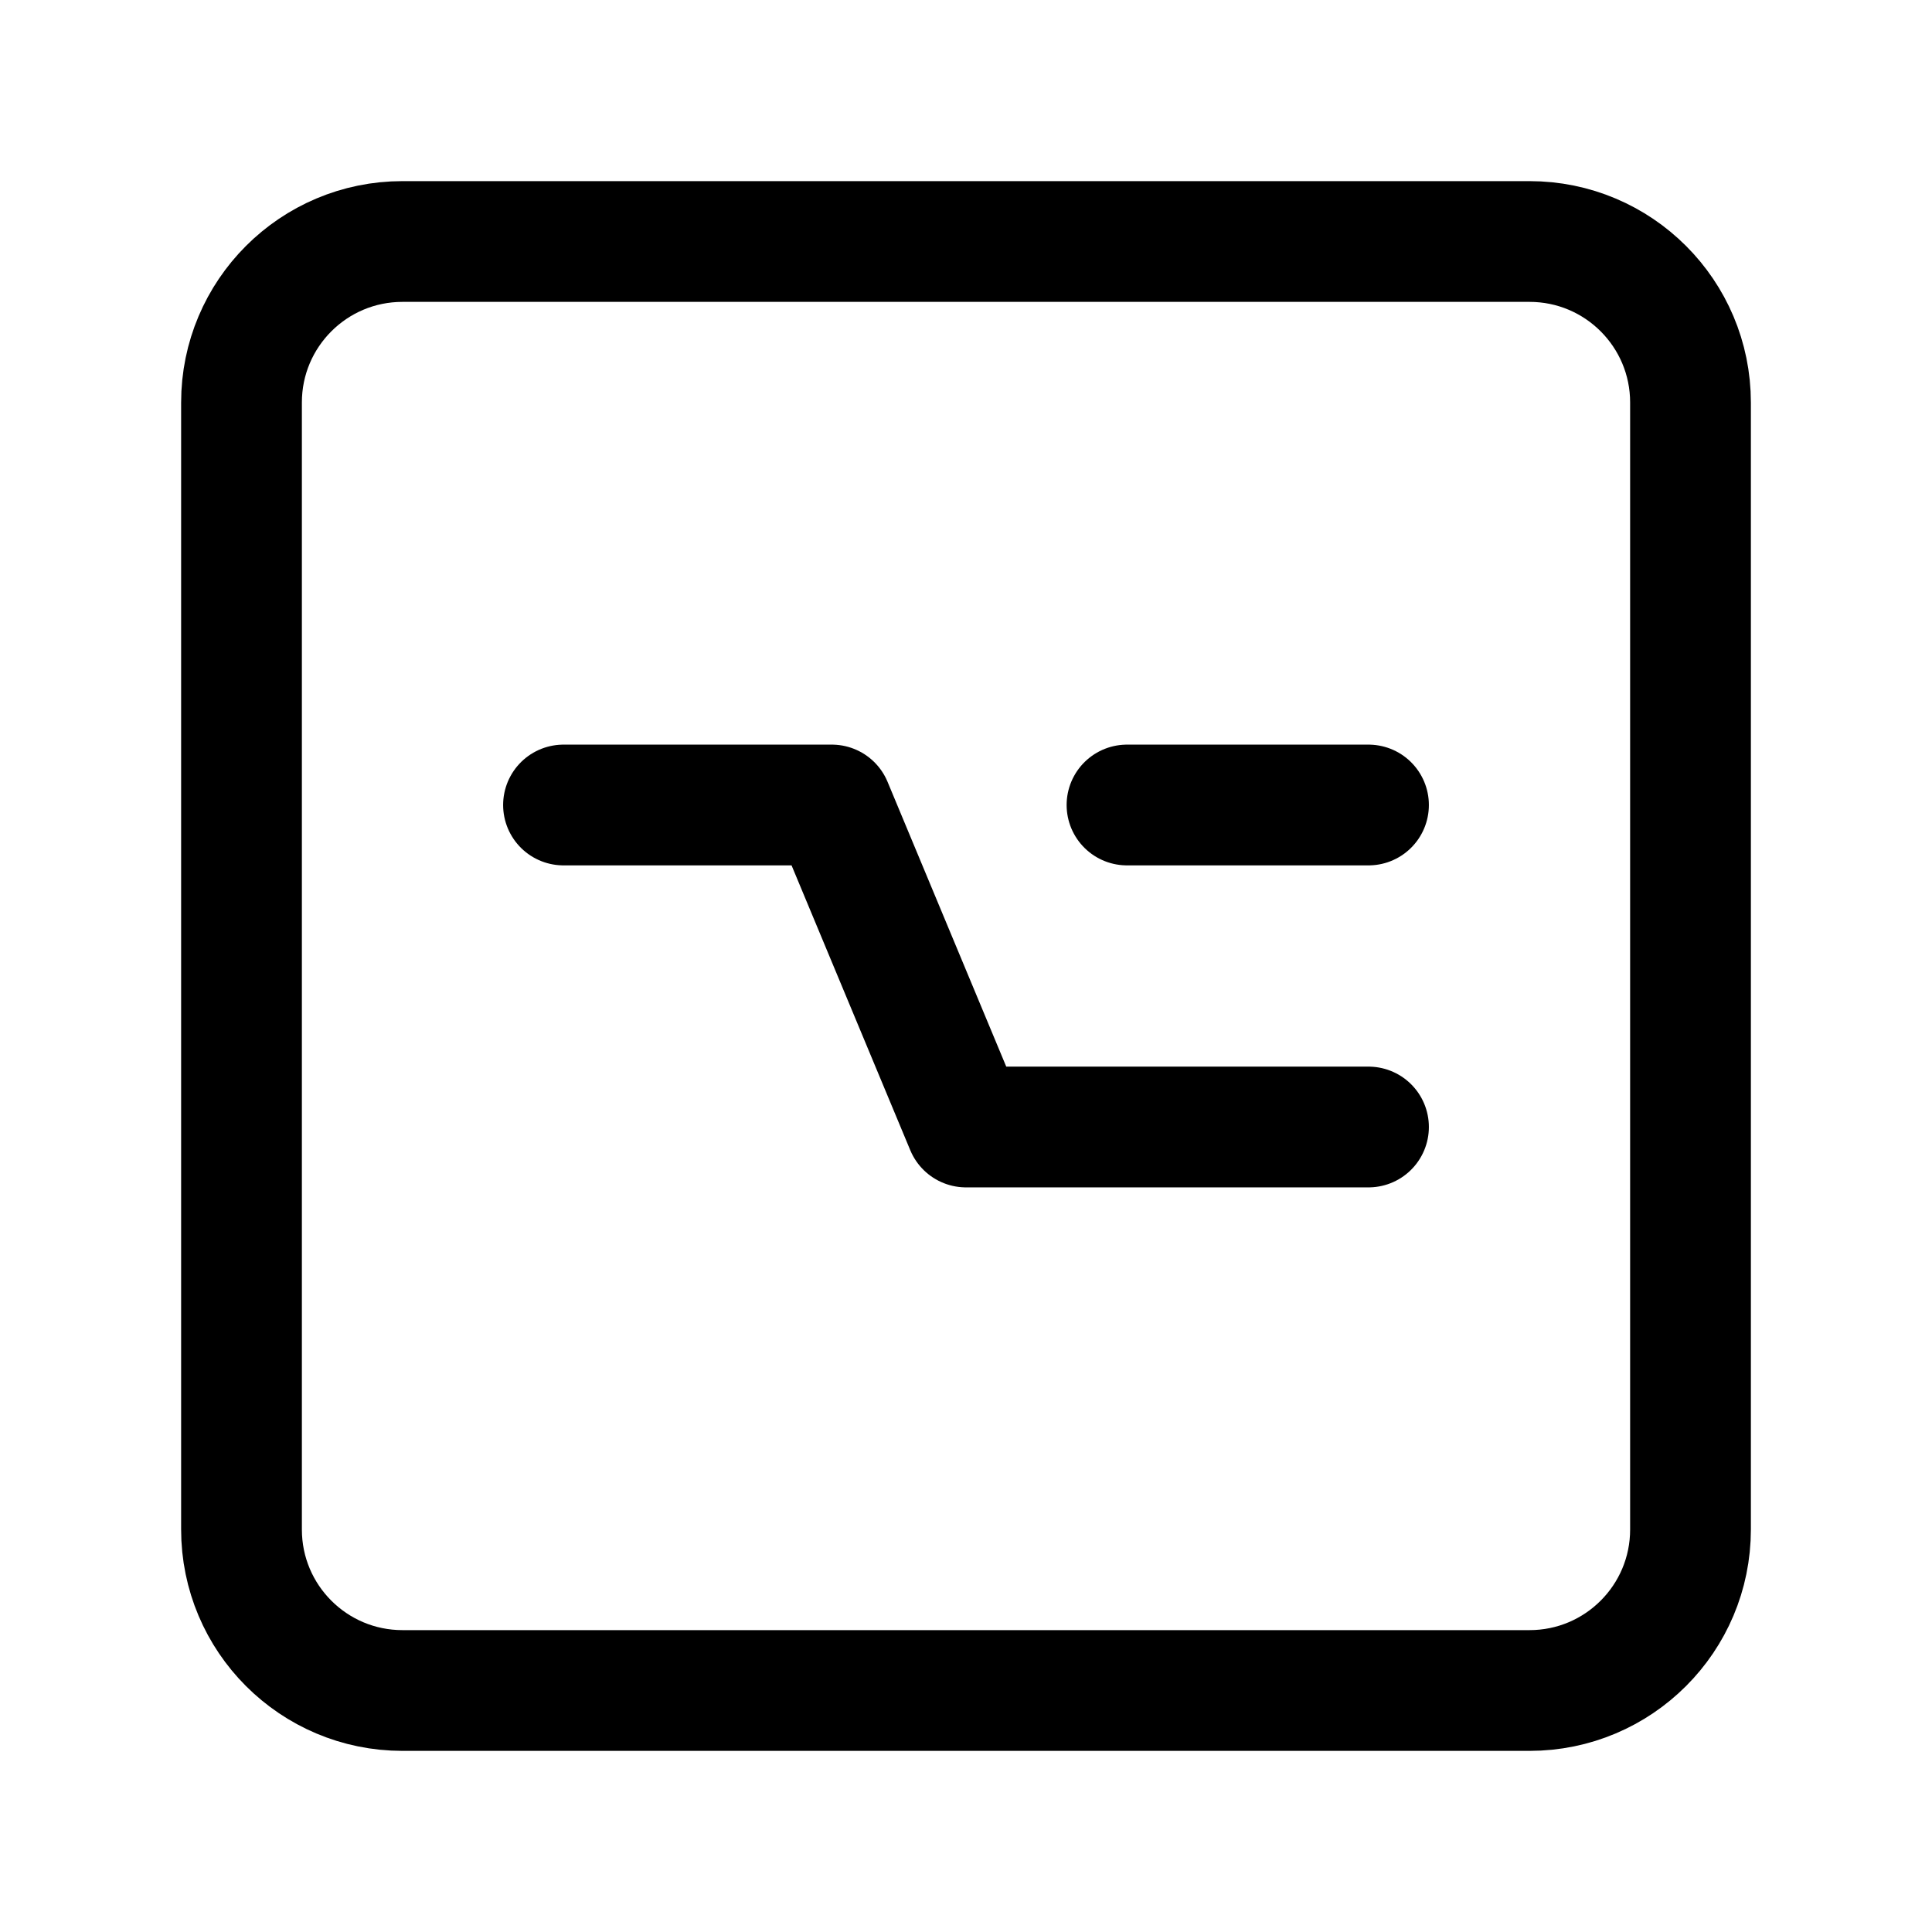
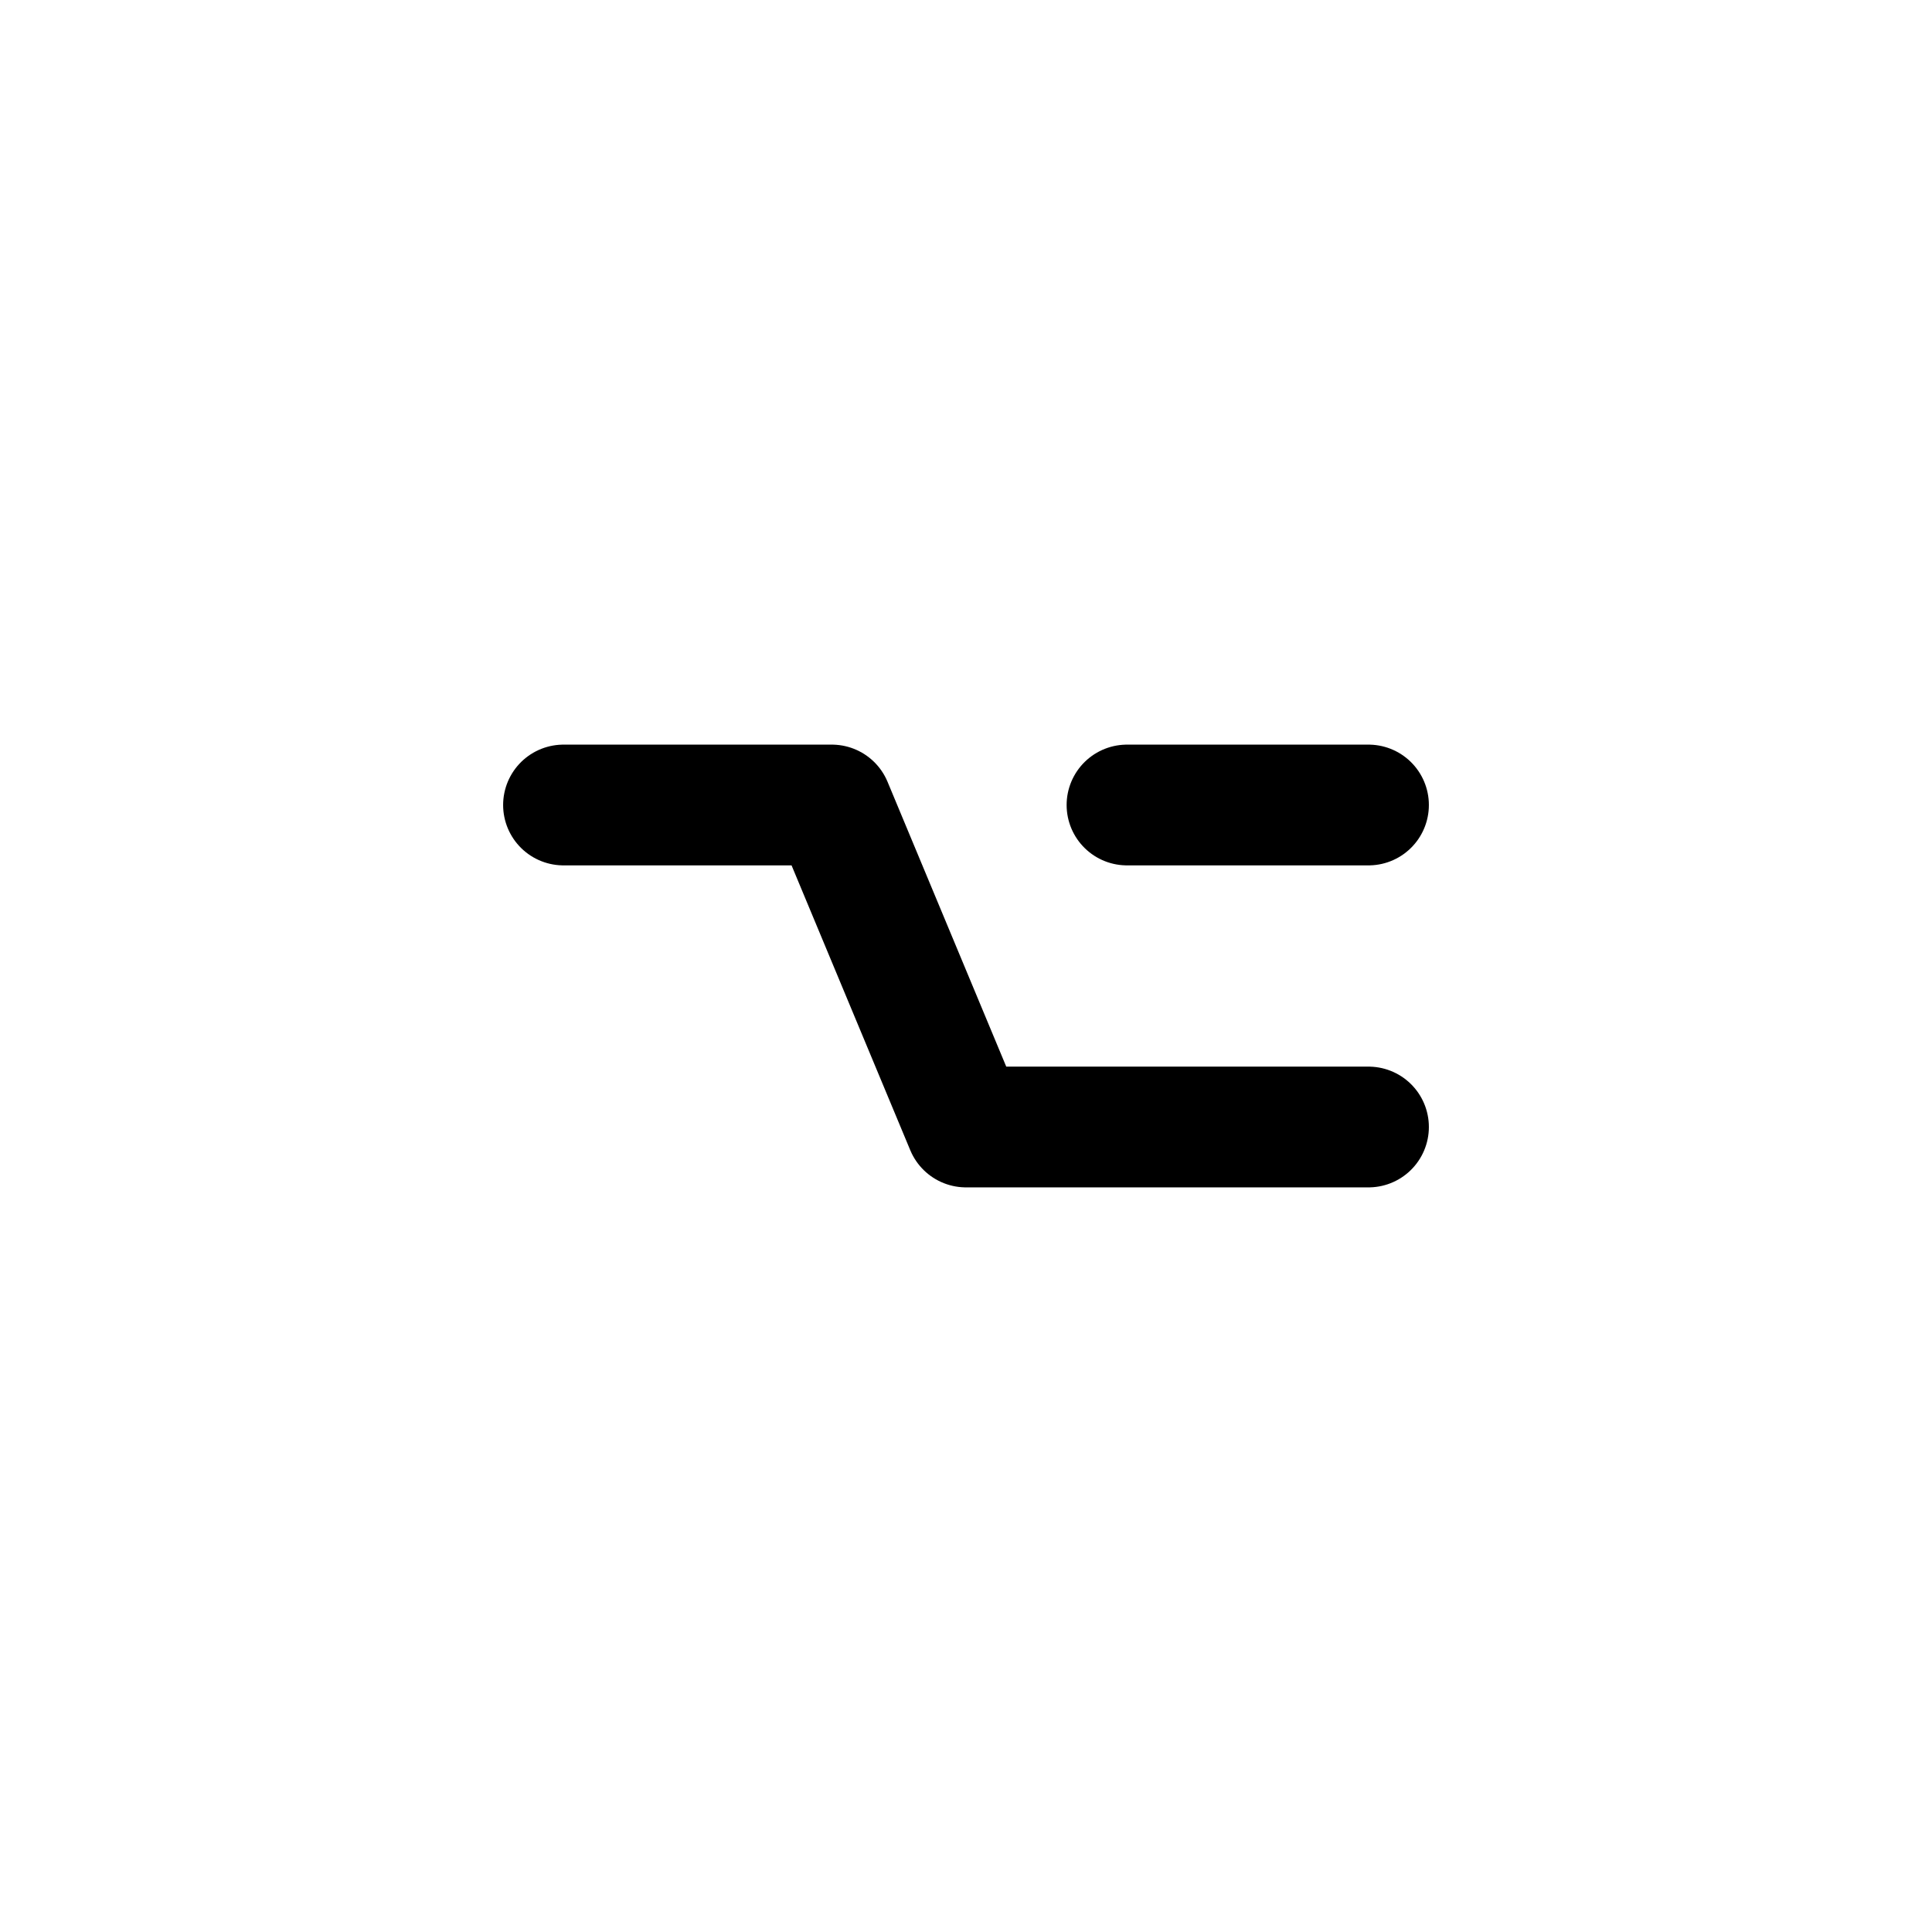
<svg xmlns="http://www.w3.org/2000/svg" width="24" height="24" stroke-width="1.5" viewBox="0 0 24 24" fill="none">
-   <path d="M3 19V5C3 3.895 3.895 3 5 3H19C20.105 3 21 3.895 21 5V19C21 20.105 20.105 21 19 21H5C3.895 21 3 20.105 3 19Z" stroke="currentColor" stroke-width="1.5" />
  <path d="M14 10H15.125H17" stroke="currentColor" stroke-linecap="round" stroke-linejoin="round" />
  <path d="M17 14L14.917 14L12 14L10.333 10H7" stroke="currentColor" stroke-linecap="round" stroke-linejoin="round" />
</svg>